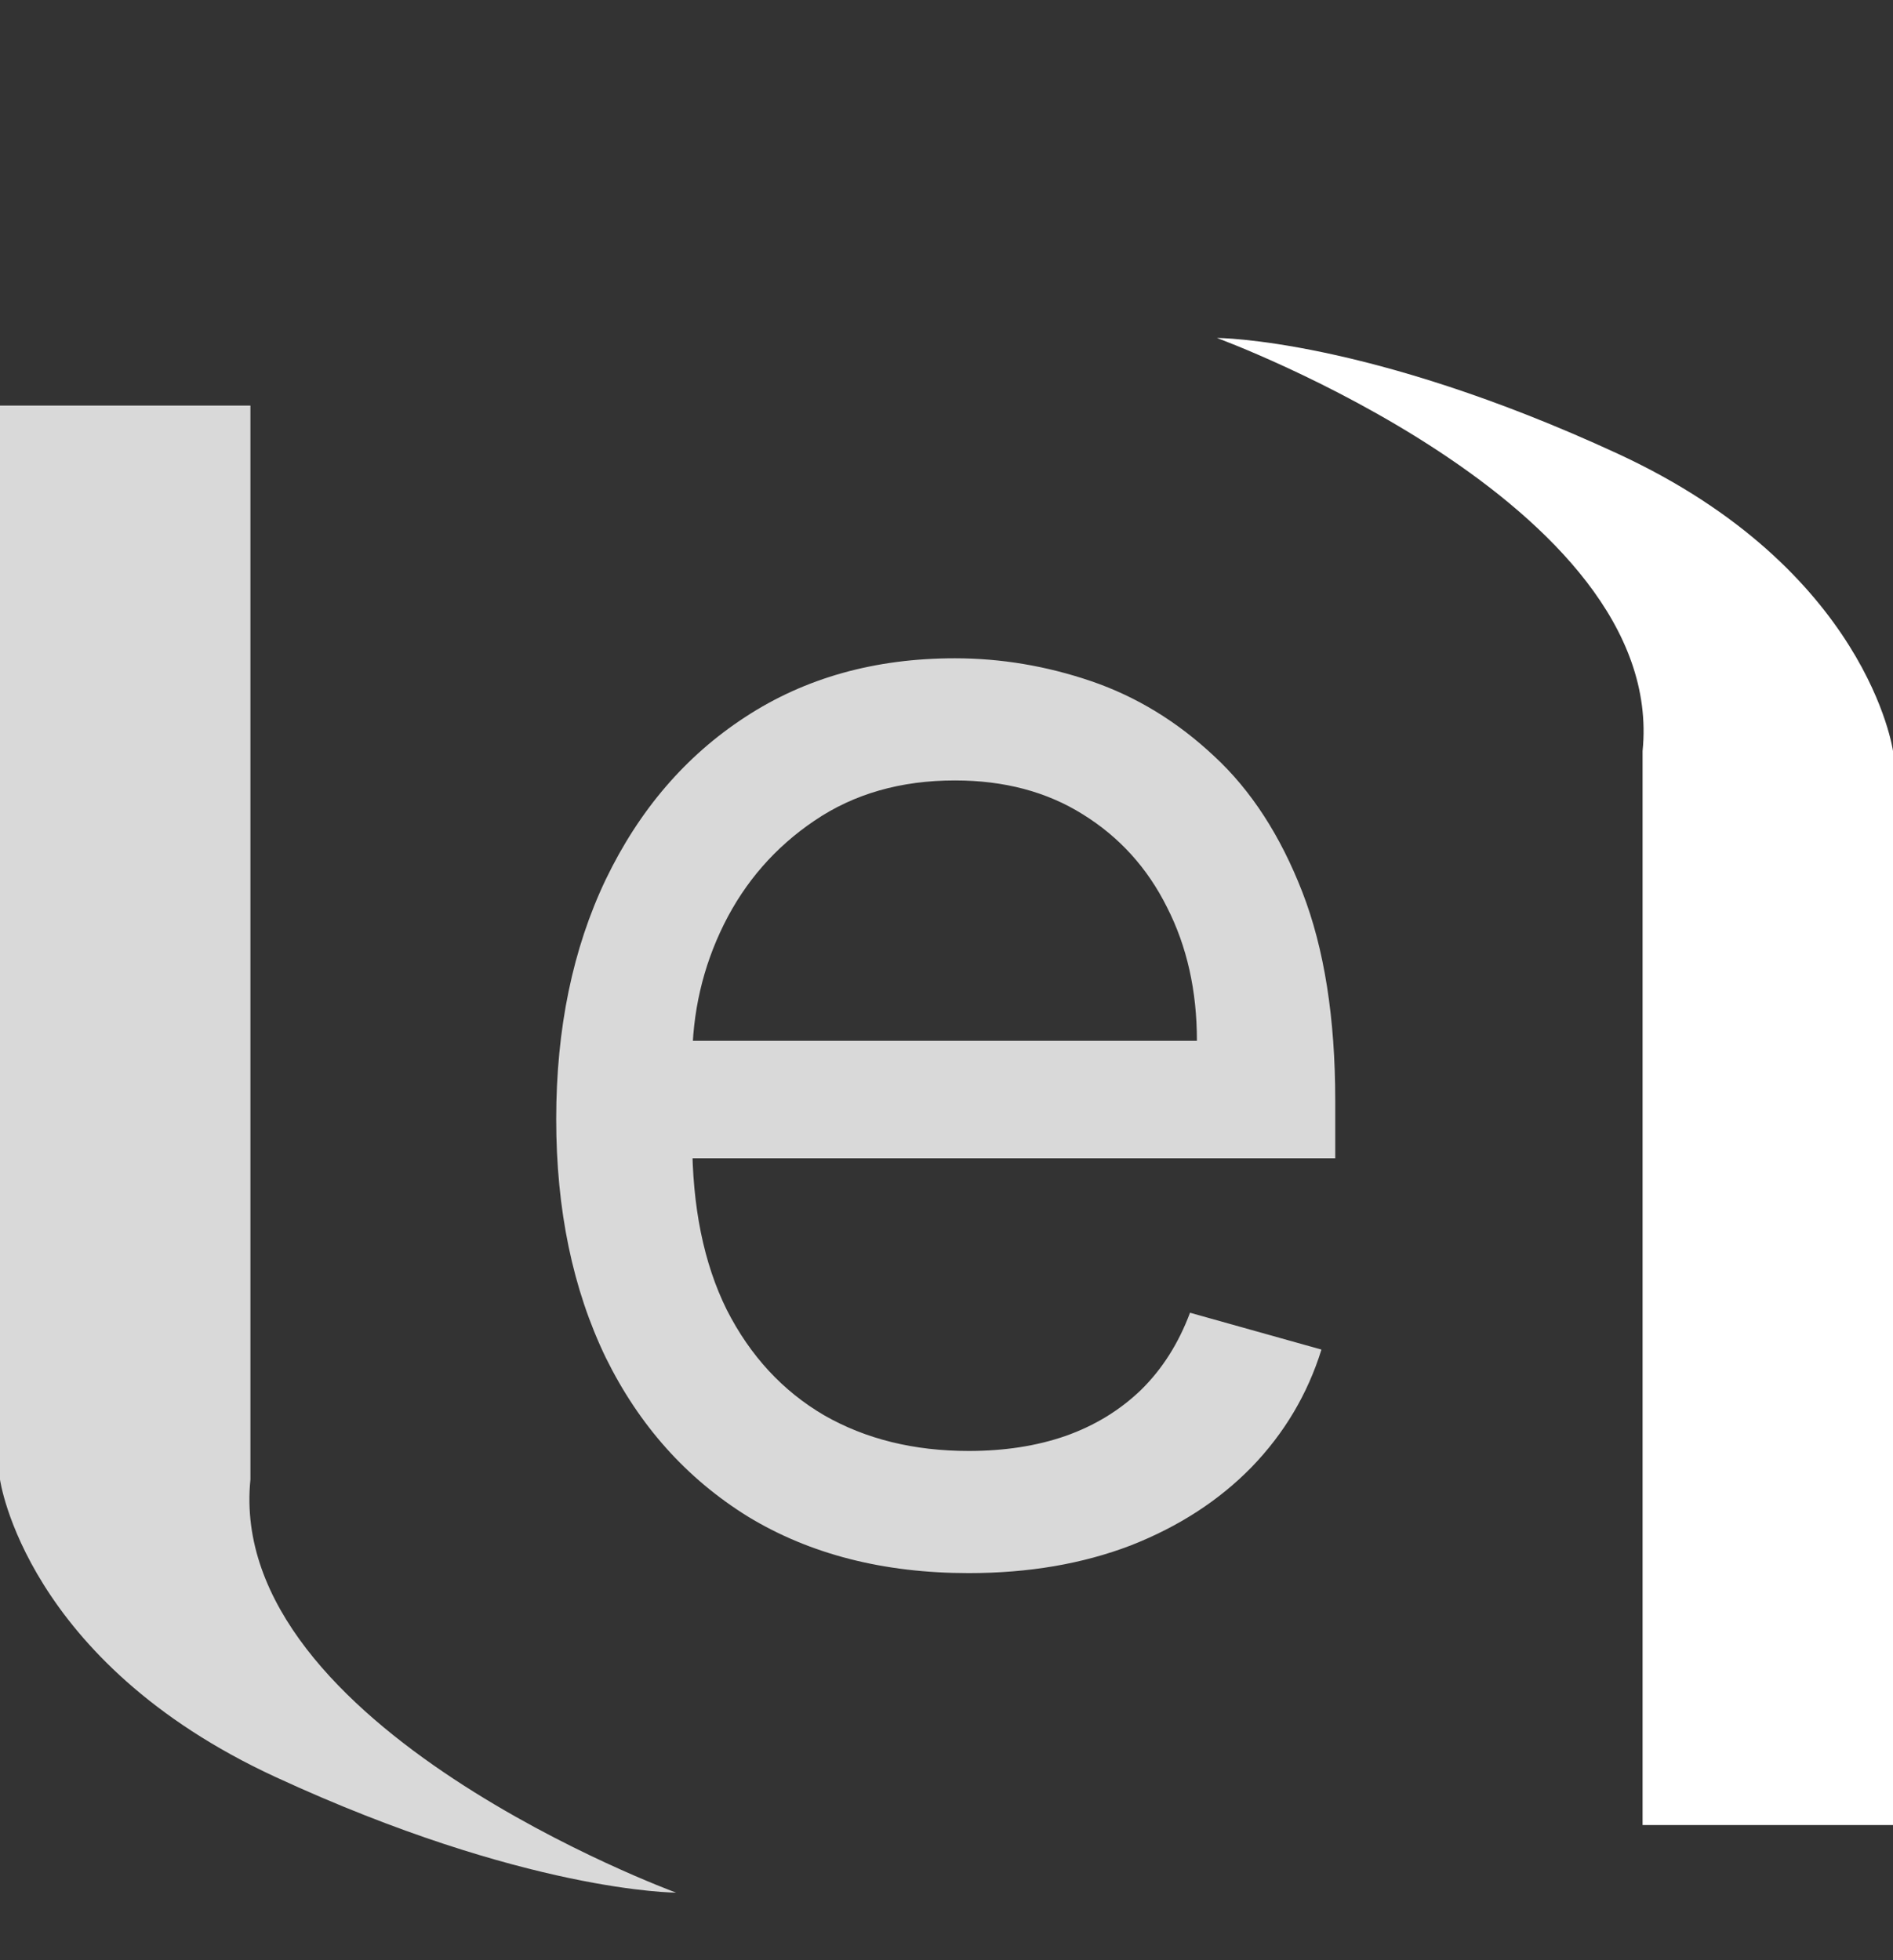
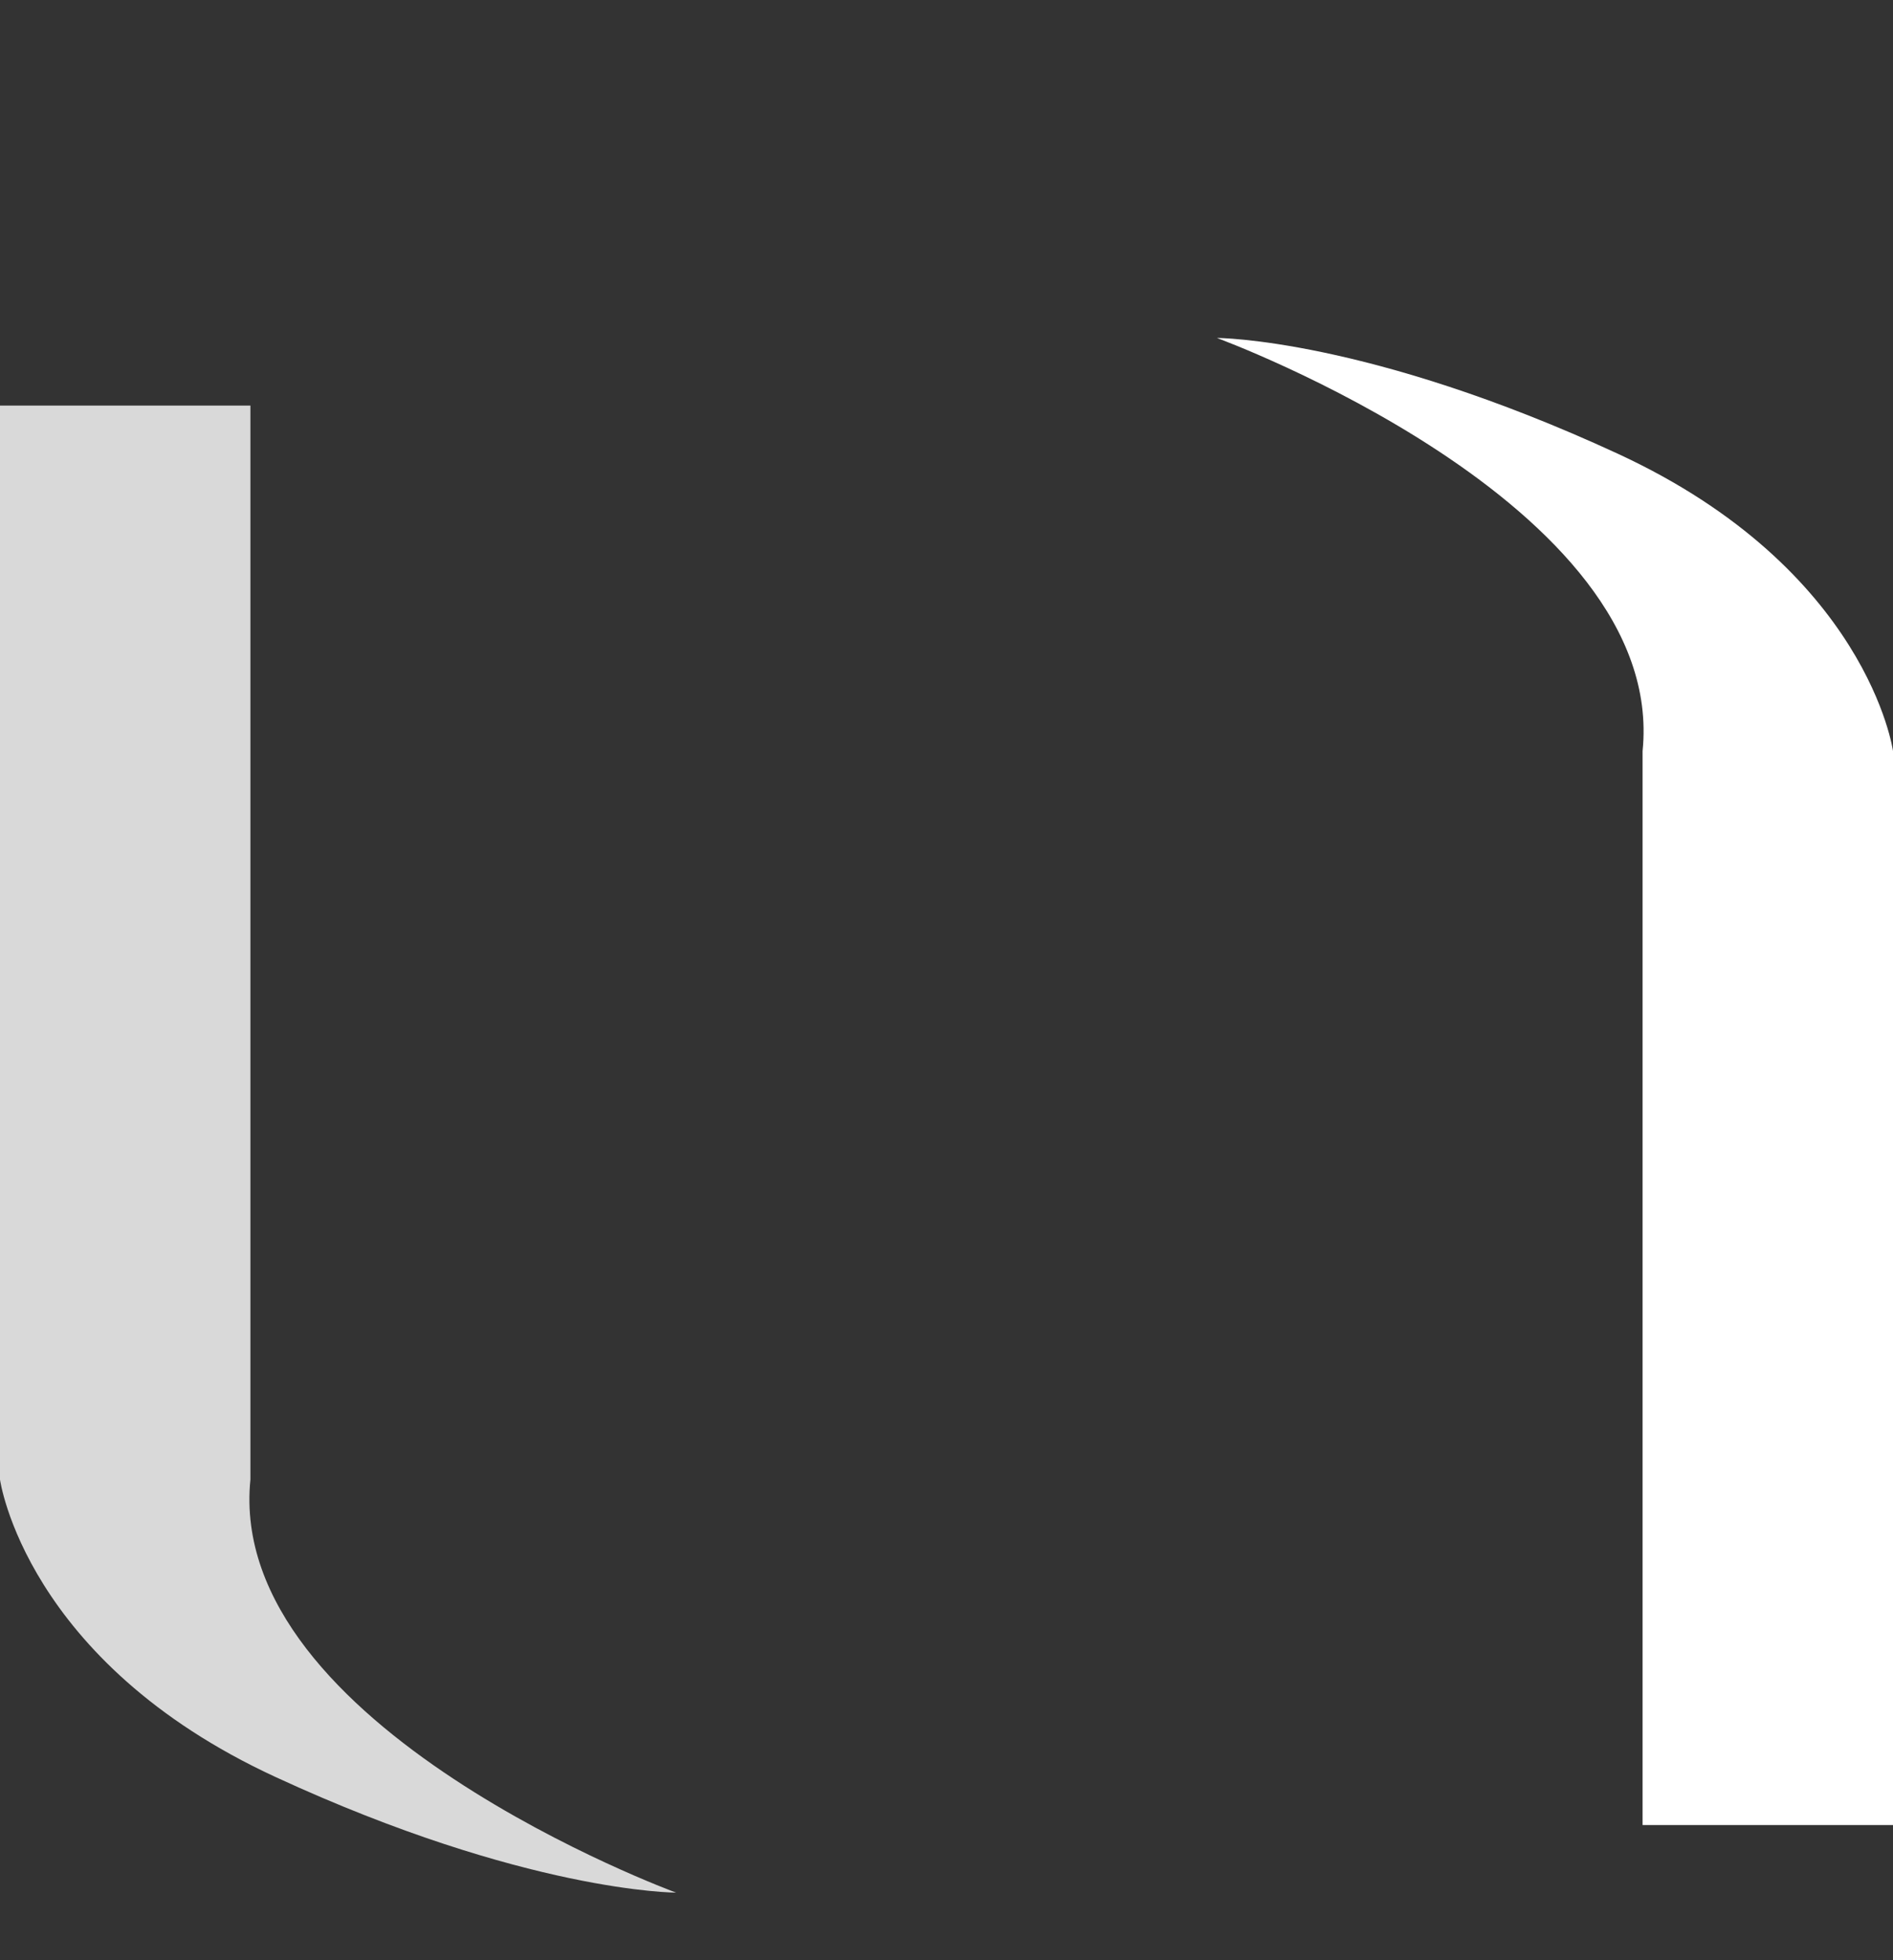
<svg xmlns="http://www.w3.org/2000/svg" width="28" height="29" viewBox="0 0 28 29" fill="none">
  <rect x="0" y="0" width="28" height="29" fill="#333333" stroke="none" />
  <path d="M4.074 26.289C7.778 28 10 28 10 28C10 28 3.333 25.556 3.704 21.889C3.704 16.022 3.704 12.205 3.704 6H0V21.889C0 21.889 0.37 24.578 4.074 26.289Z" fill="#D9D9D9" />
  <path d="M23.926 6.711C20.222 5 18 5 18 5C18 5 24.667 7.444 24.296 11.111C24.296 16.978 24.296 20.795 24.296 27H28V11.111C28 11.111 27.63 8.422 23.926 6.711Z" fill="white" />
-   <path d="M14.329 23.273C13.068 23.273 11.98 22.994 11.065 22.438C10.156 21.875 9.455 21.091 8.96 20.085C8.472 19.074 8.227 17.898 8.227 16.557C8.227 15.216 8.472 14.034 8.96 13.011C9.455 11.983 10.142 11.182 11.023 10.608C11.909 10.028 12.943 9.739 14.125 9.739C14.807 9.739 15.48 9.852 16.145 10.079C16.81 10.307 17.415 10.676 17.96 11.188C18.506 11.693 18.94 12.364 19.264 13.199C19.588 14.034 19.75 15.062 19.75 16.284V17.136H9.659V15.398H17.704C17.704 14.659 17.557 14 17.261 13.421C16.972 12.841 16.557 12.383 16.017 12.048C15.483 11.713 14.852 11.546 14.125 11.546C13.324 11.546 12.631 11.744 12.046 12.142C11.466 12.534 11.02 13.046 10.707 13.676C10.395 14.307 10.239 14.983 10.239 15.704V16.864C10.239 17.852 10.409 18.69 10.75 19.378C11.097 20.06 11.577 20.579 12.19 20.938C12.804 21.29 13.517 21.466 14.329 21.466C14.858 21.466 15.335 21.392 15.761 21.244C16.193 21.091 16.565 20.864 16.878 20.562C17.19 20.256 17.432 19.875 17.602 19.421L19.546 19.966C19.341 20.625 18.997 21.204 18.514 21.704C18.031 22.199 17.435 22.585 16.724 22.864C16.014 23.136 15.216 23.273 14.329 23.273Z" fill="#D9D9D9" />
</svg>